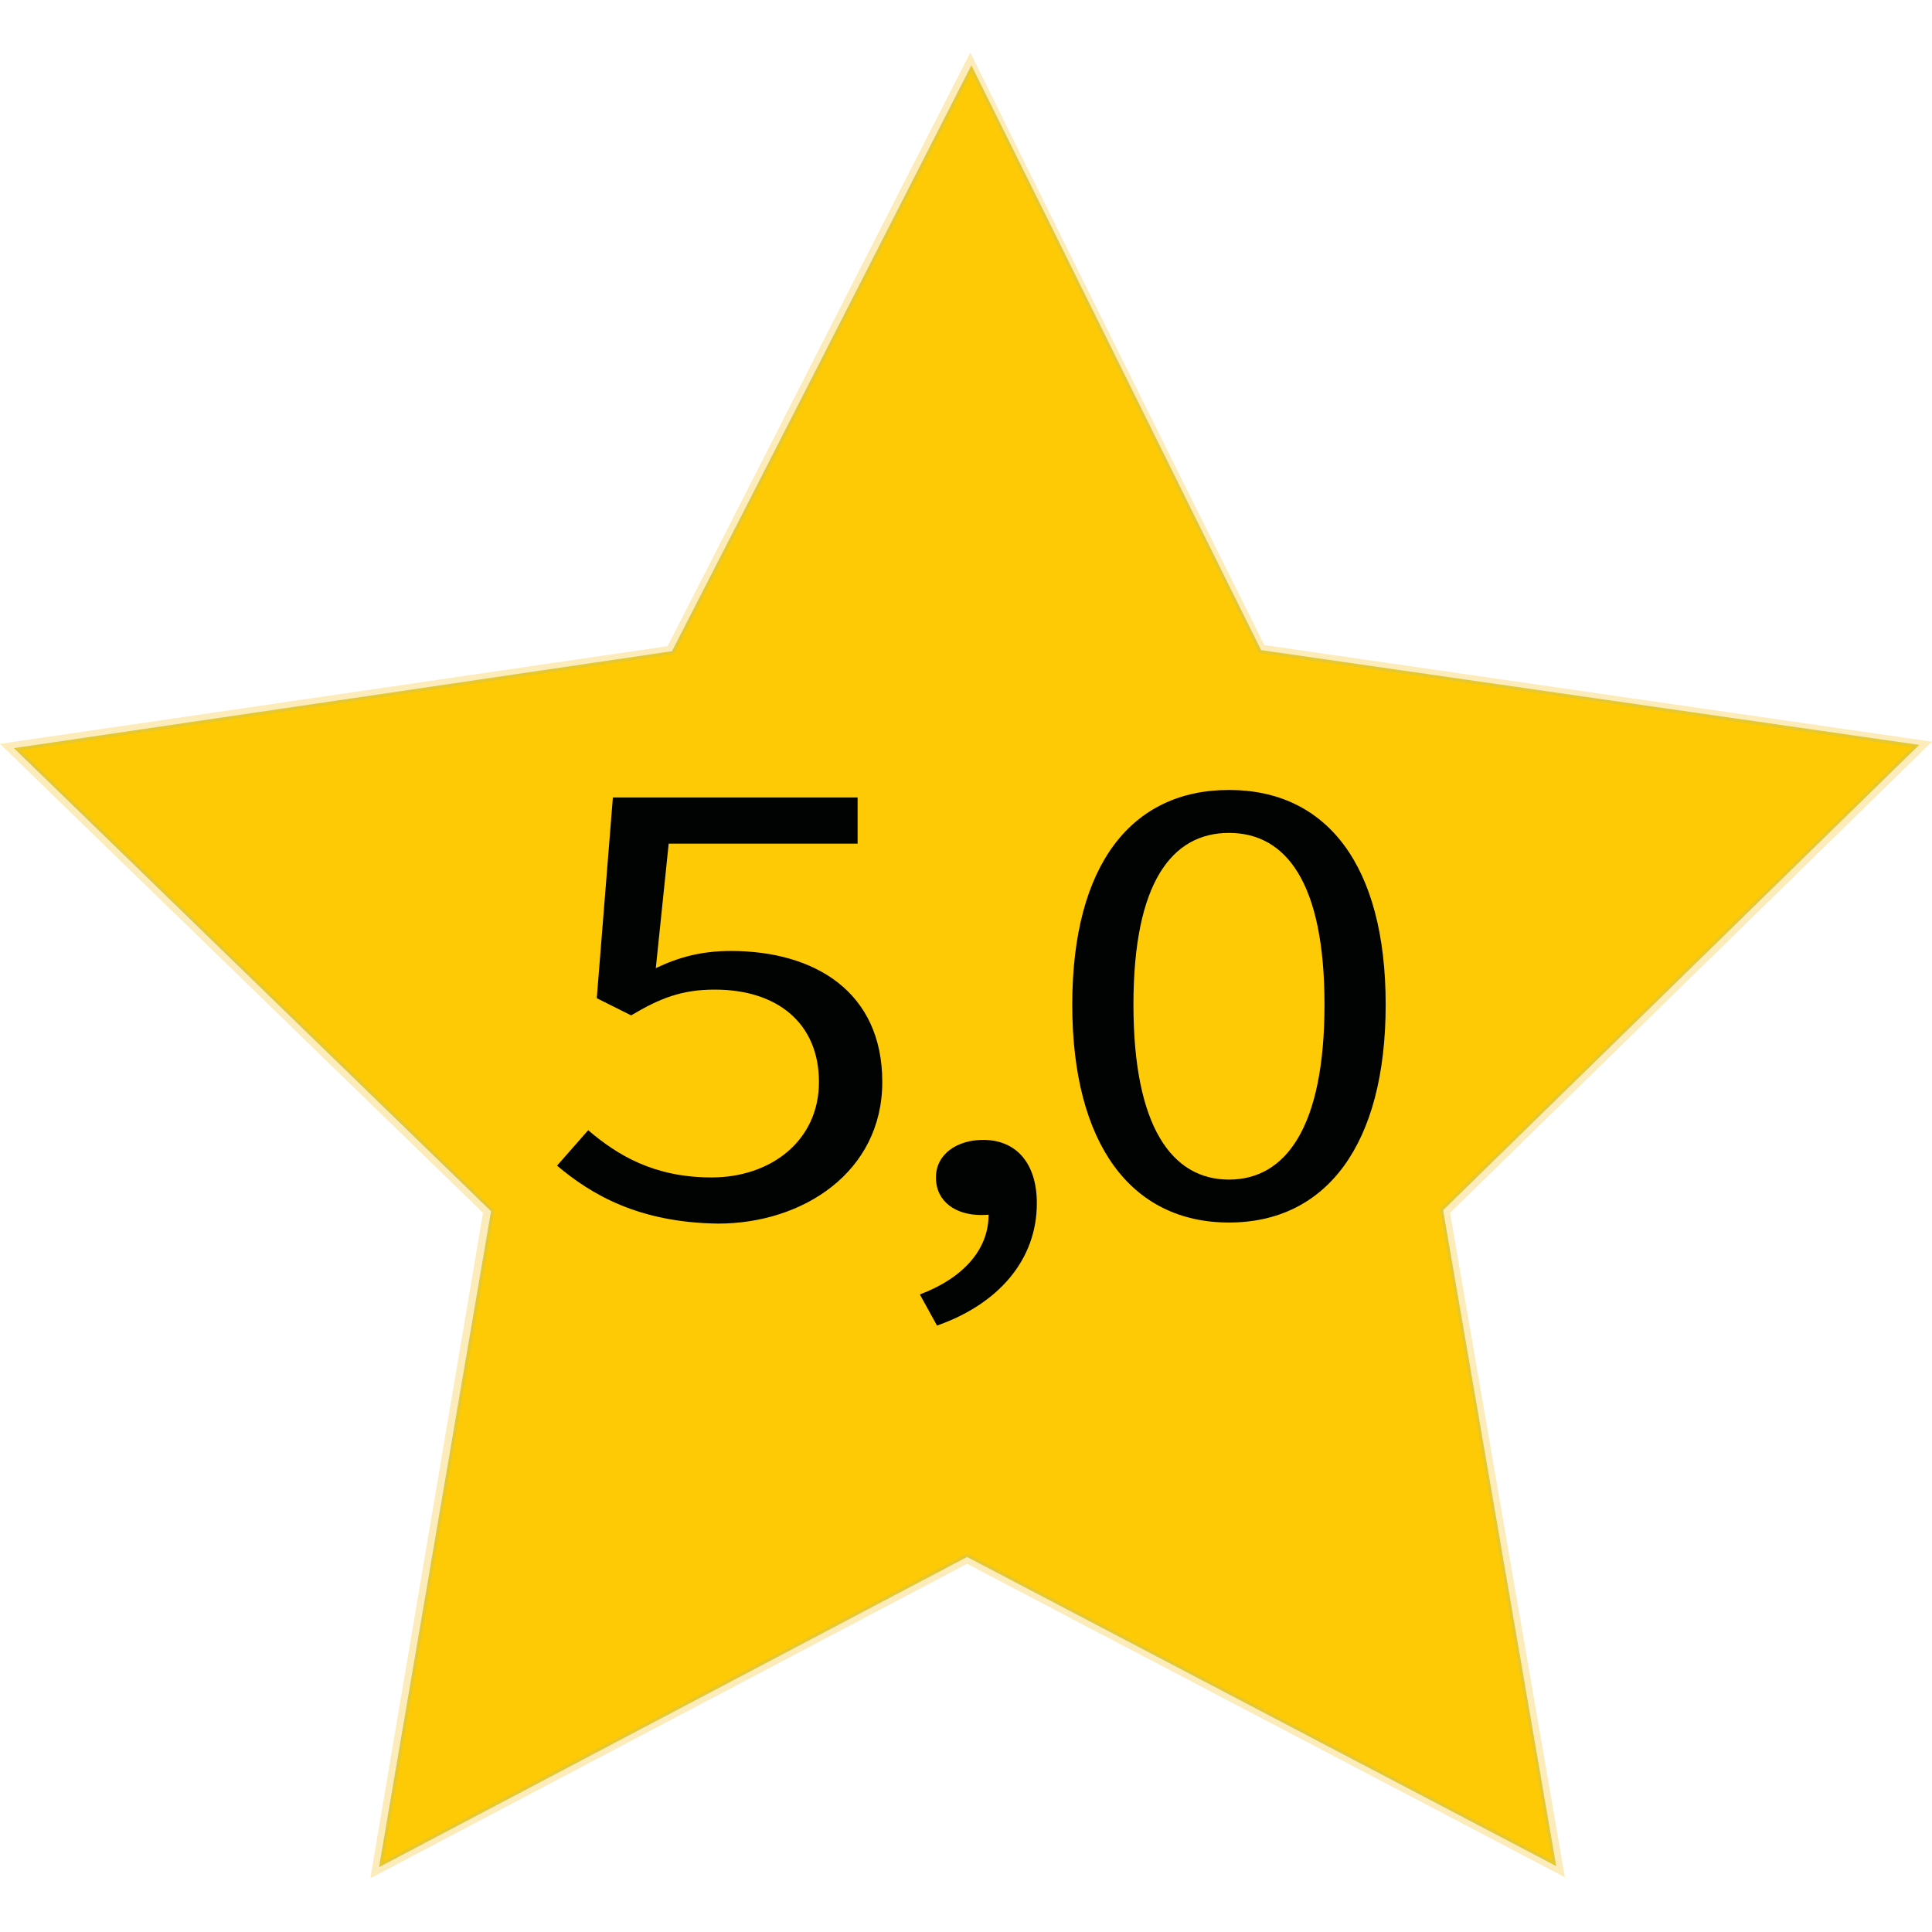
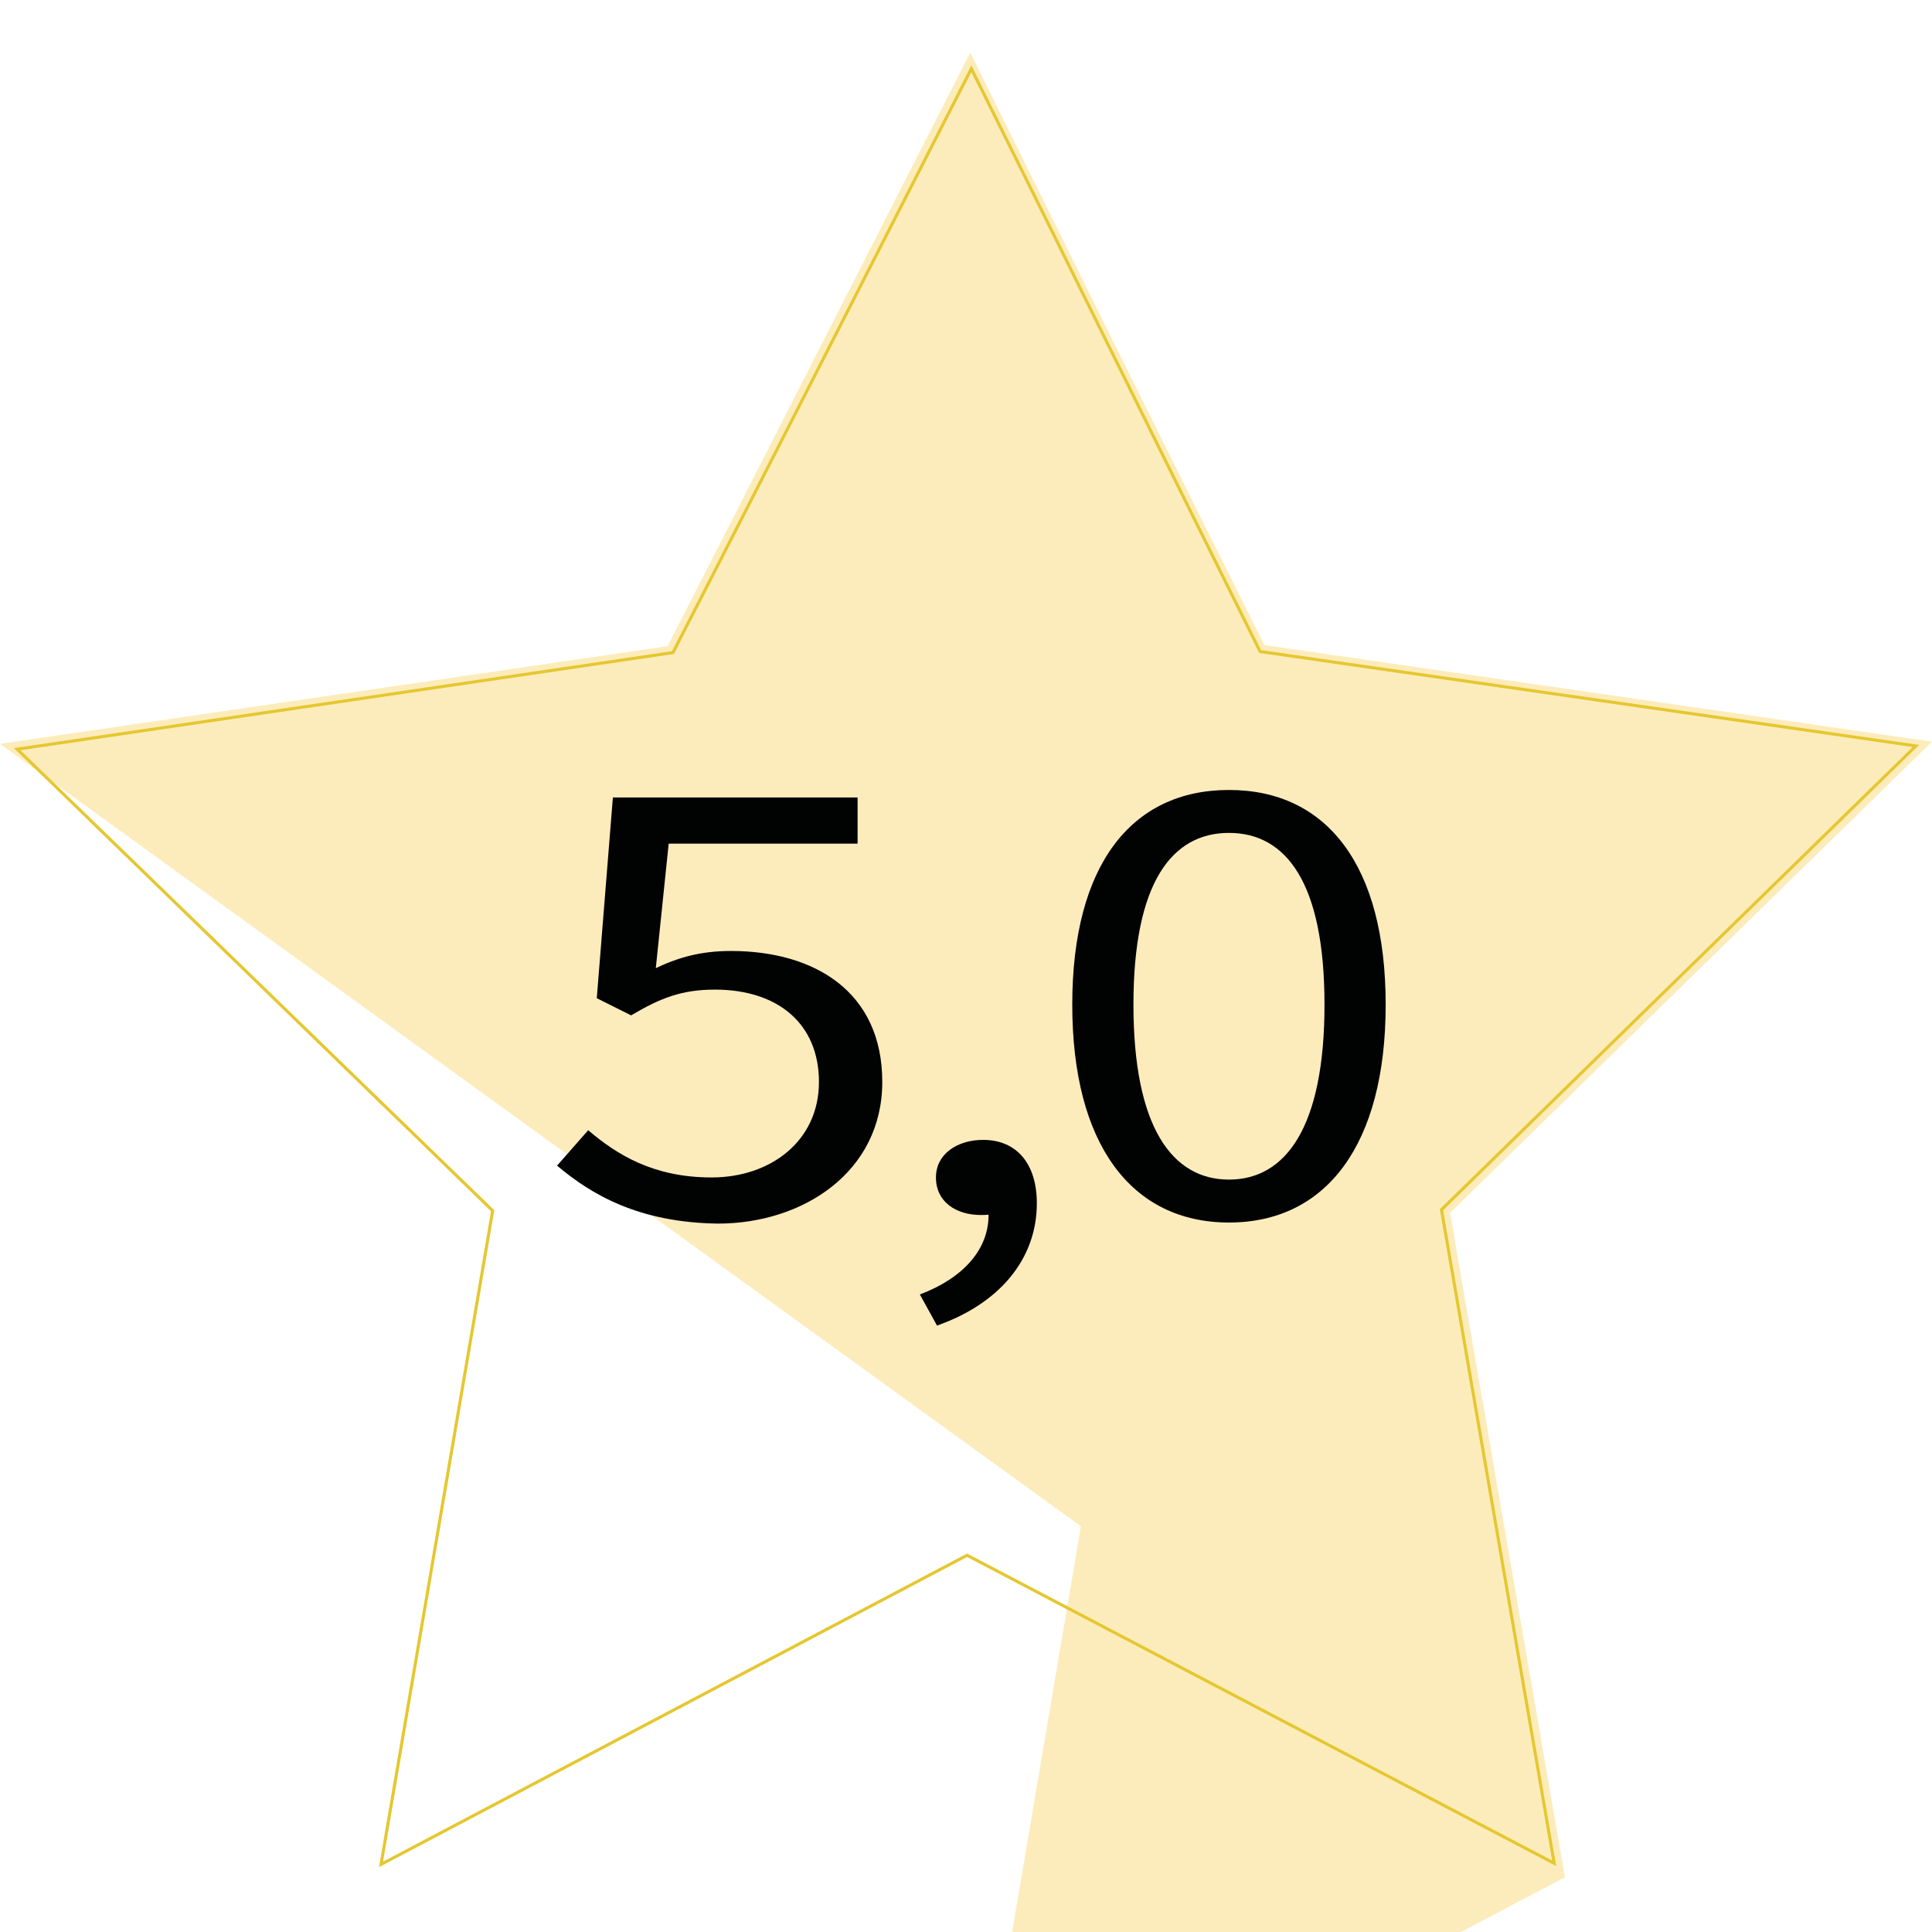
<svg xmlns="http://www.w3.org/2000/svg" version="1.1" id="Слой_1" x="0px" y="0px" viewBox="0 0 180 180" style="enable-background:new 0 0 180 180;" xml:space="preserve">
  <style type="text/css"> .st0{display:none;fill:#E3D9DA;} .st1{fill:#FDECBB;} .st2{fill:#FECA05;} .st3{fill:none;stroke:#E5C730;stroke-width:0.286;stroke-miterlimit:10;} .st4{fill:#010202;} </style>
  <rect x="-127.8" y="-106.3" class="st0" width="423.3" height="411.5" />
  <g>
-     <path class="st1" d="M180,69.1L135.1,113l10.7,61.9l-55.7-29.2l-55.6,29.3l10.5-62L0,69.3l62.2-9.1C71.6,41.8,81,23.3,90.4,4.9 c9.1,18.4,18.2,36.8,27.4,55.2L180,69.1z" />
+     <path class="st1" d="M180,69.1L135.1,113l10.7,61.9l-55.6,29.3l10.5-62L0,69.3l62.2-9.1C71.6,41.8,81,23.3,90.4,4.9 c9.1,18.4,18.2,36.8,27.4,55.2L180,69.1z" />
    <g>
      <image style="overflow:visible;opacity:0.56;" width="756" height="716" transform="matrix(0.24 0 0 0.24 -2.076970e-02 4.772)"> </image>
      <g>
-         <path class="st2" d="M178.5,69.5l-44.2,43.2l10.5,60.9l-54.7-28.7l-54.6,28.8l10.4-60.9l-44.3-43l61.1-9 c9.3-18.1,18.5-36.2,27.8-54.4c9,18.1,17.9,36.2,26.9,54.3L178.5,69.5z" />
        <path class="st3" d="M178.5,69.5l-44.2,43.2l10.5,60.9l-54.7-28.7l-54.6,28.8l10.4-60.9l-44.3-43l61.1-9 c9.3-18.1,18.5-36.2,27.8-54.4c9,18.1,17.9,36.2,26.9,54.3L178.5,69.5z" />
      </g>
    </g>
    <g>
      <g>
        <path class="st4" d="M51.9,108.6l2.9-3.3c2.7,2.3,6.1,4.4,11.5,4.4c5.5,0,10-3.4,10-8.9c0-5.4-3.8-8.6-9.7-8.6 c-3.1,0-5.1,0.8-7.8,2.4L55.6,93l1.5-18.7h22.8v4.3H62.3l-1.2,11.6c2.1-1,4.2-1.6,7-1.6c7.8,0,14.1,3.8,14.1,12.2 c0,8.4-7.4,13.2-15.3,13.2C59.5,113.9,55.1,111.3,51.9,108.6z" />
        <path class="st4" d="M85.7,120.6c4-1.5,6.5-4.2,6.4-7.6l-0.6-4.5l2.9,3.7c-0.8,0.8-1.8,1-3,1c-2.3,0-4.2-1.2-4.2-3.5 c0-2.2,2-3.5,4.4-3.5c3.1,0,5,2.2,5,5.9c0,5.3-3.6,9.4-9.3,11.4L85.7,120.6z" />
        <path class="st4" d="M99.9,93.6c0-13,5.5-20,14.6-20s14.6,7,14.6,20c0,13-5.5,20.3-14.6,20.3S99.9,106.6,99.9,93.6z M123.4,93.6 c0-11.4-3.6-16-8.9-16s-8.9,4.6-8.9,16s3.6,16.3,8.9,16.3S123.4,105,123.4,93.6z" />
      </g>
    </g>
  </g>
</svg>